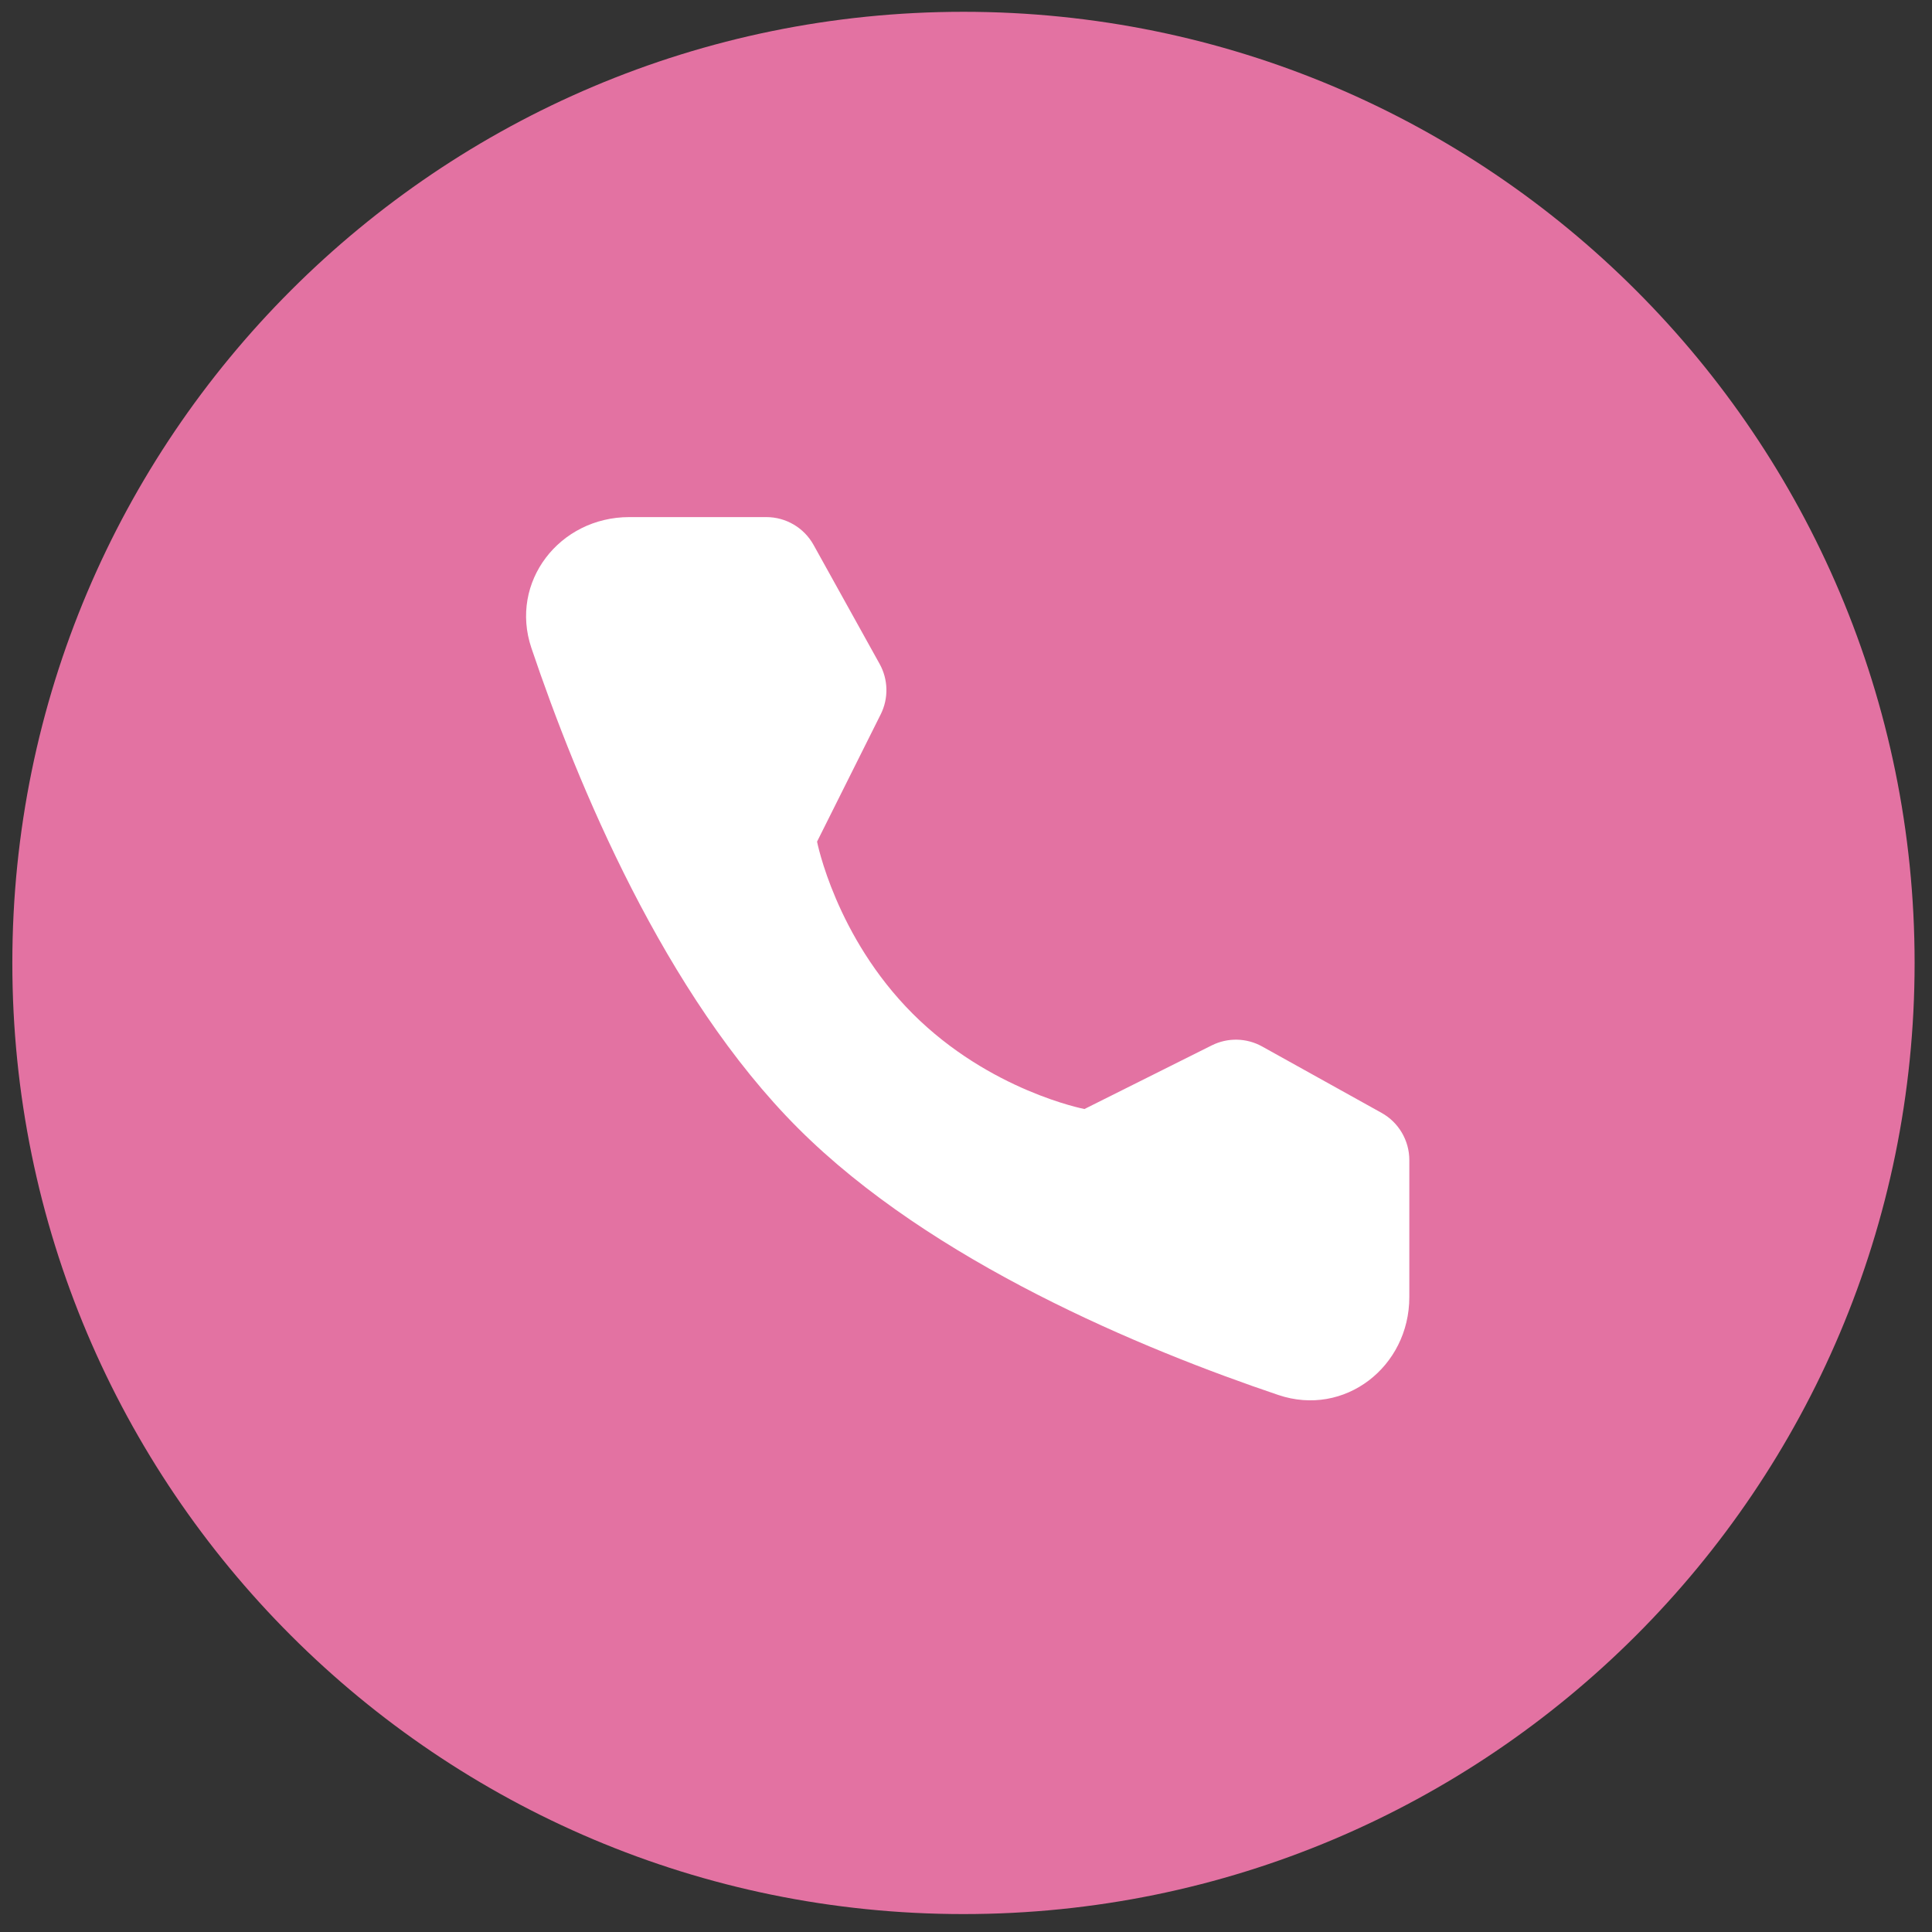
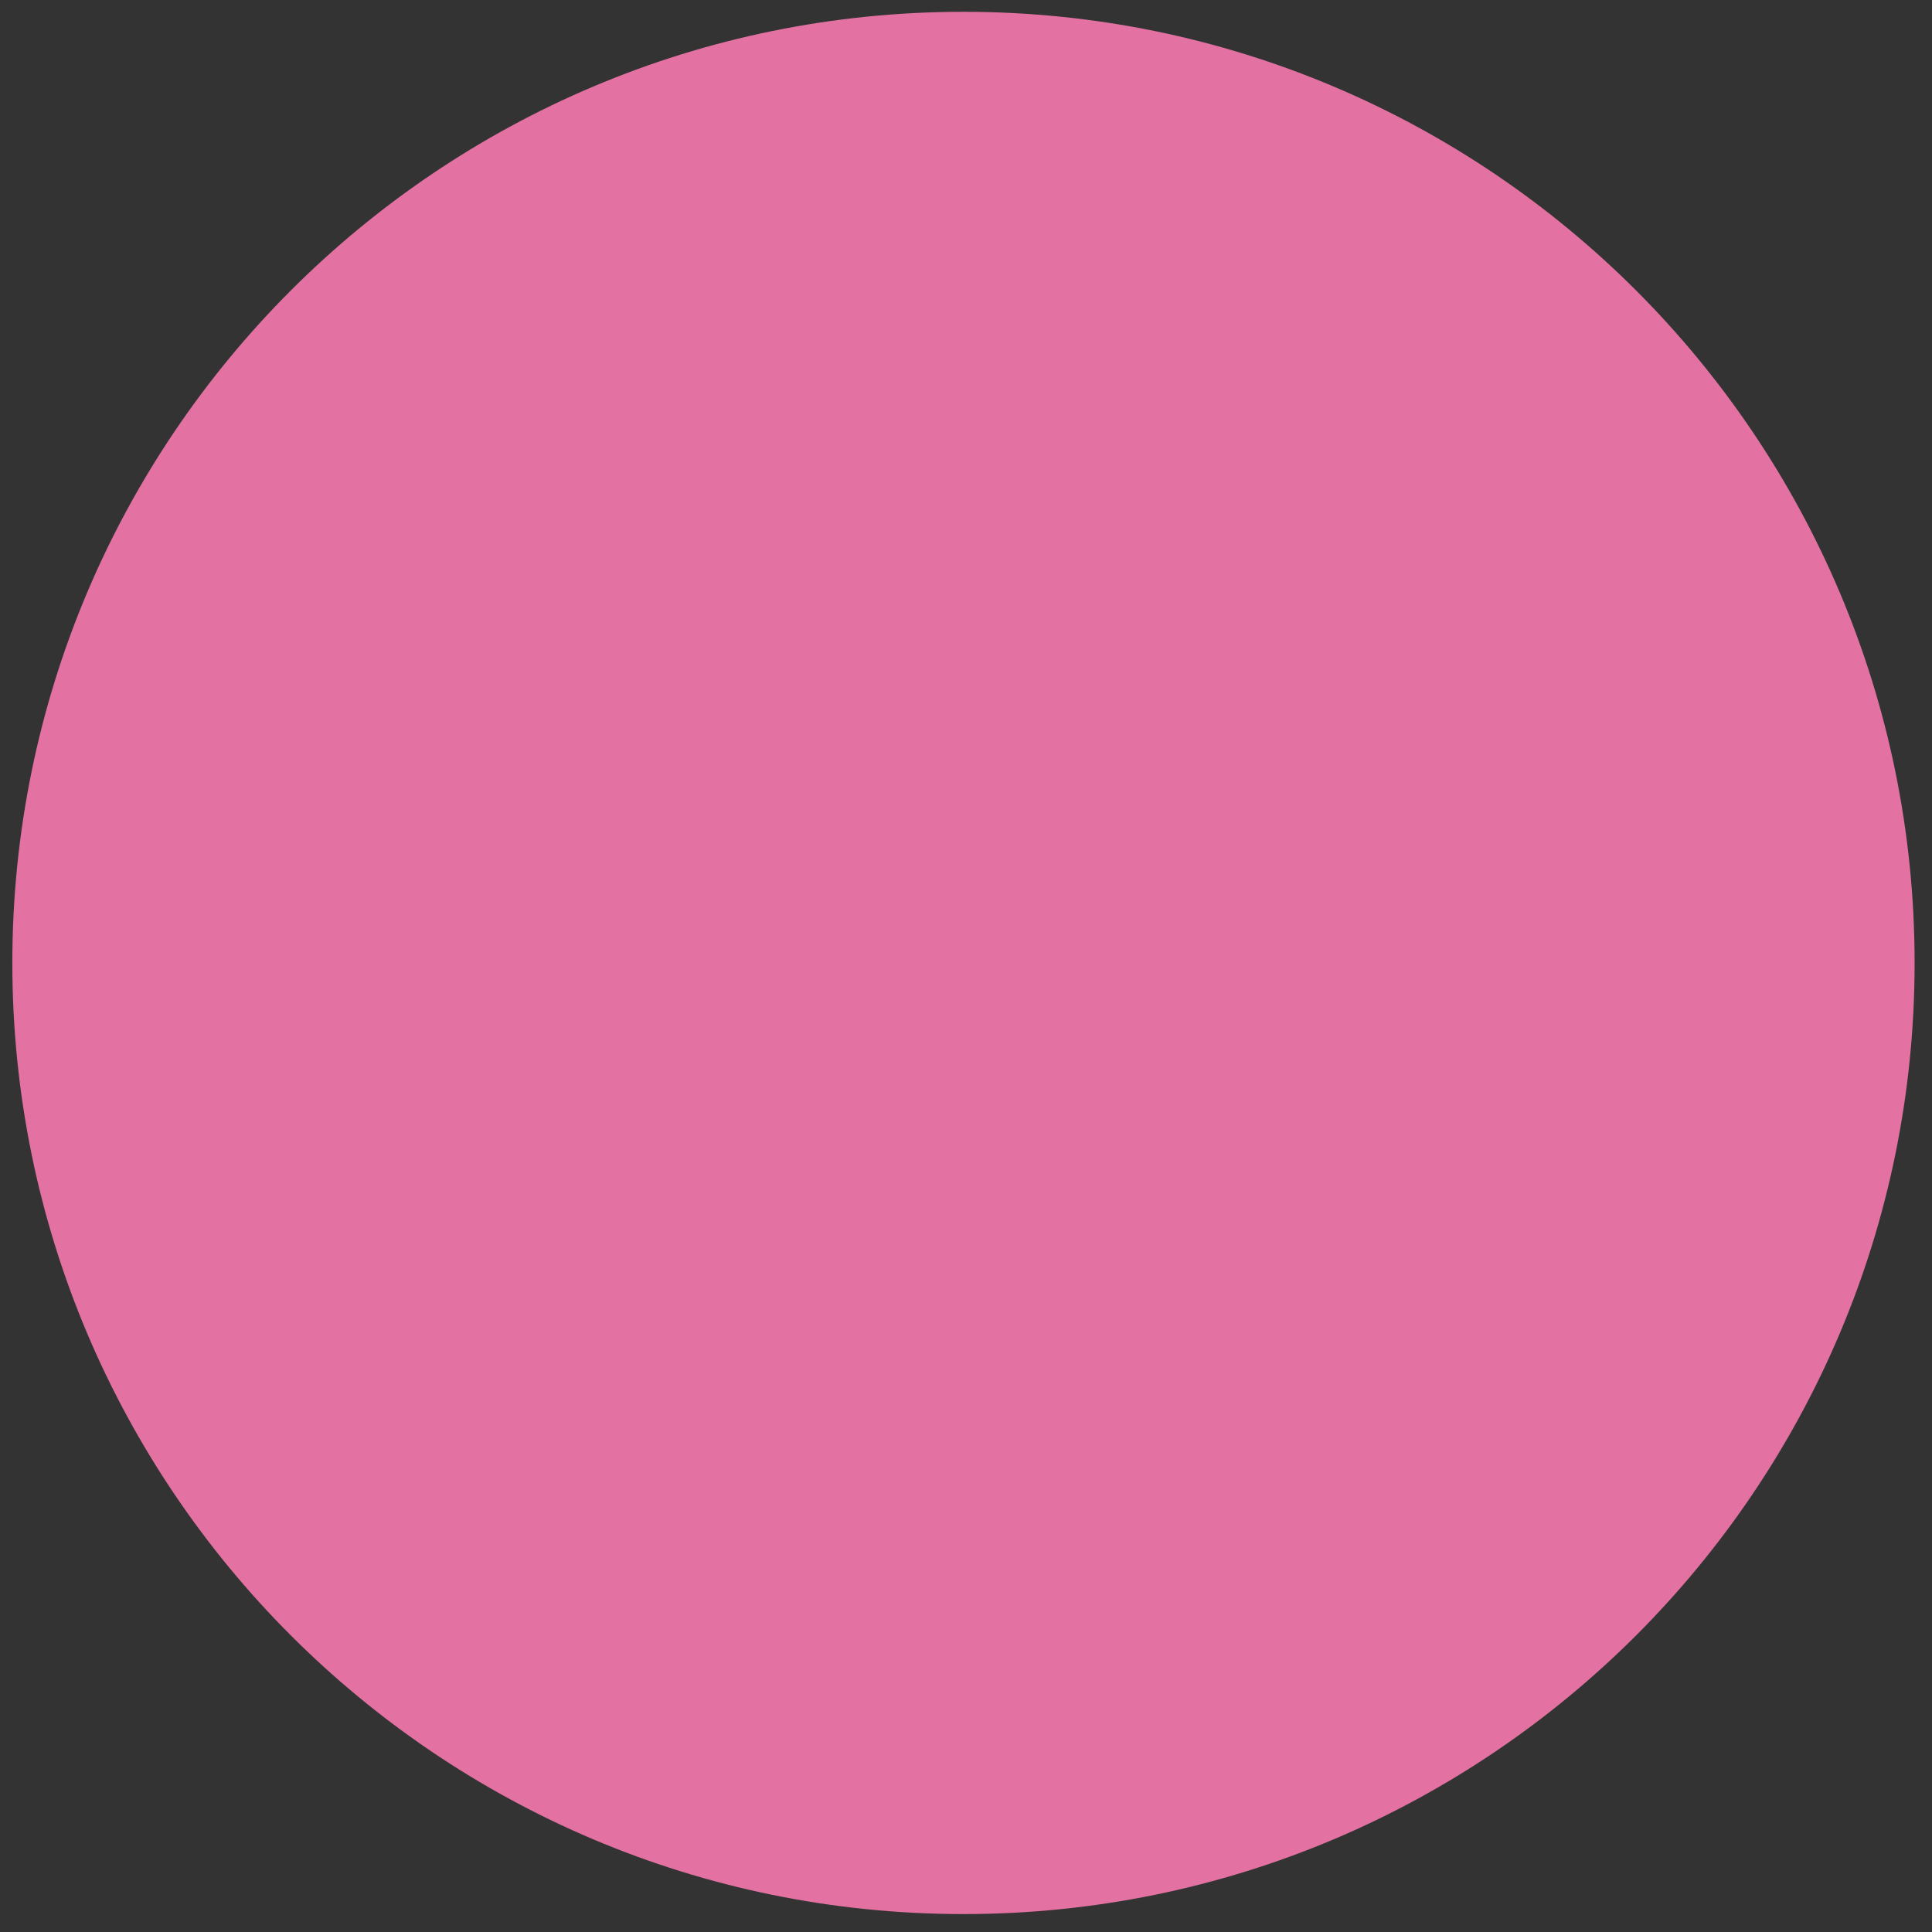
<svg xmlns="http://www.w3.org/2000/svg" width="65" height="65" viewBox="0 0 65 65" fill="none">
  <rect x="0" y="0" width="65" height="65" fill="#333333" stroke="none" />
  <g clip-path="url(#clip0_170_113)">
    <path d="M32.415 64.397C50.088 64.397 64.415 50.07 64.415 32.397C64.415 14.724 50.088 0.397 32.415 0.397C14.742 0.397 0.415 14.724 0.415 32.397C0.415 50.07 14.742 64.397 32.415 64.397Z" fill="#E372A2" />
-     <path d="M25.782 17.397C26.442 17.397 27.05 17.755 27.371 18.332L29.594 22.337C29.885 22.861 29.899 23.496 29.631 24.032L27.489 28.316C27.489 28.316 28.11 31.507 30.707 34.105C33.305 36.702 36.485 37.312 36.485 37.312L40.768 35.171C41.305 34.902 41.94 34.916 42.464 35.208L46.481 37.441C47.057 37.761 47.415 38.37 47.415 39.029V43.64C47.415 45.988 45.234 47.684 43.009 46.933C38.44 45.391 31.347 42.456 26.852 37.96C22.356 33.465 19.421 26.372 17.879 21.803C17.128 19.578 18.824 17.397 21.172 17.397L25.782 17.397Z" fill="white" />
  </g>
  <defs>
    <clipPath id="clip0_170_113">
      <rect width="64" height="64" fill="white" transform="translate(0.415 0.397)" />
    </clipPath>
  </defs>
</svg>